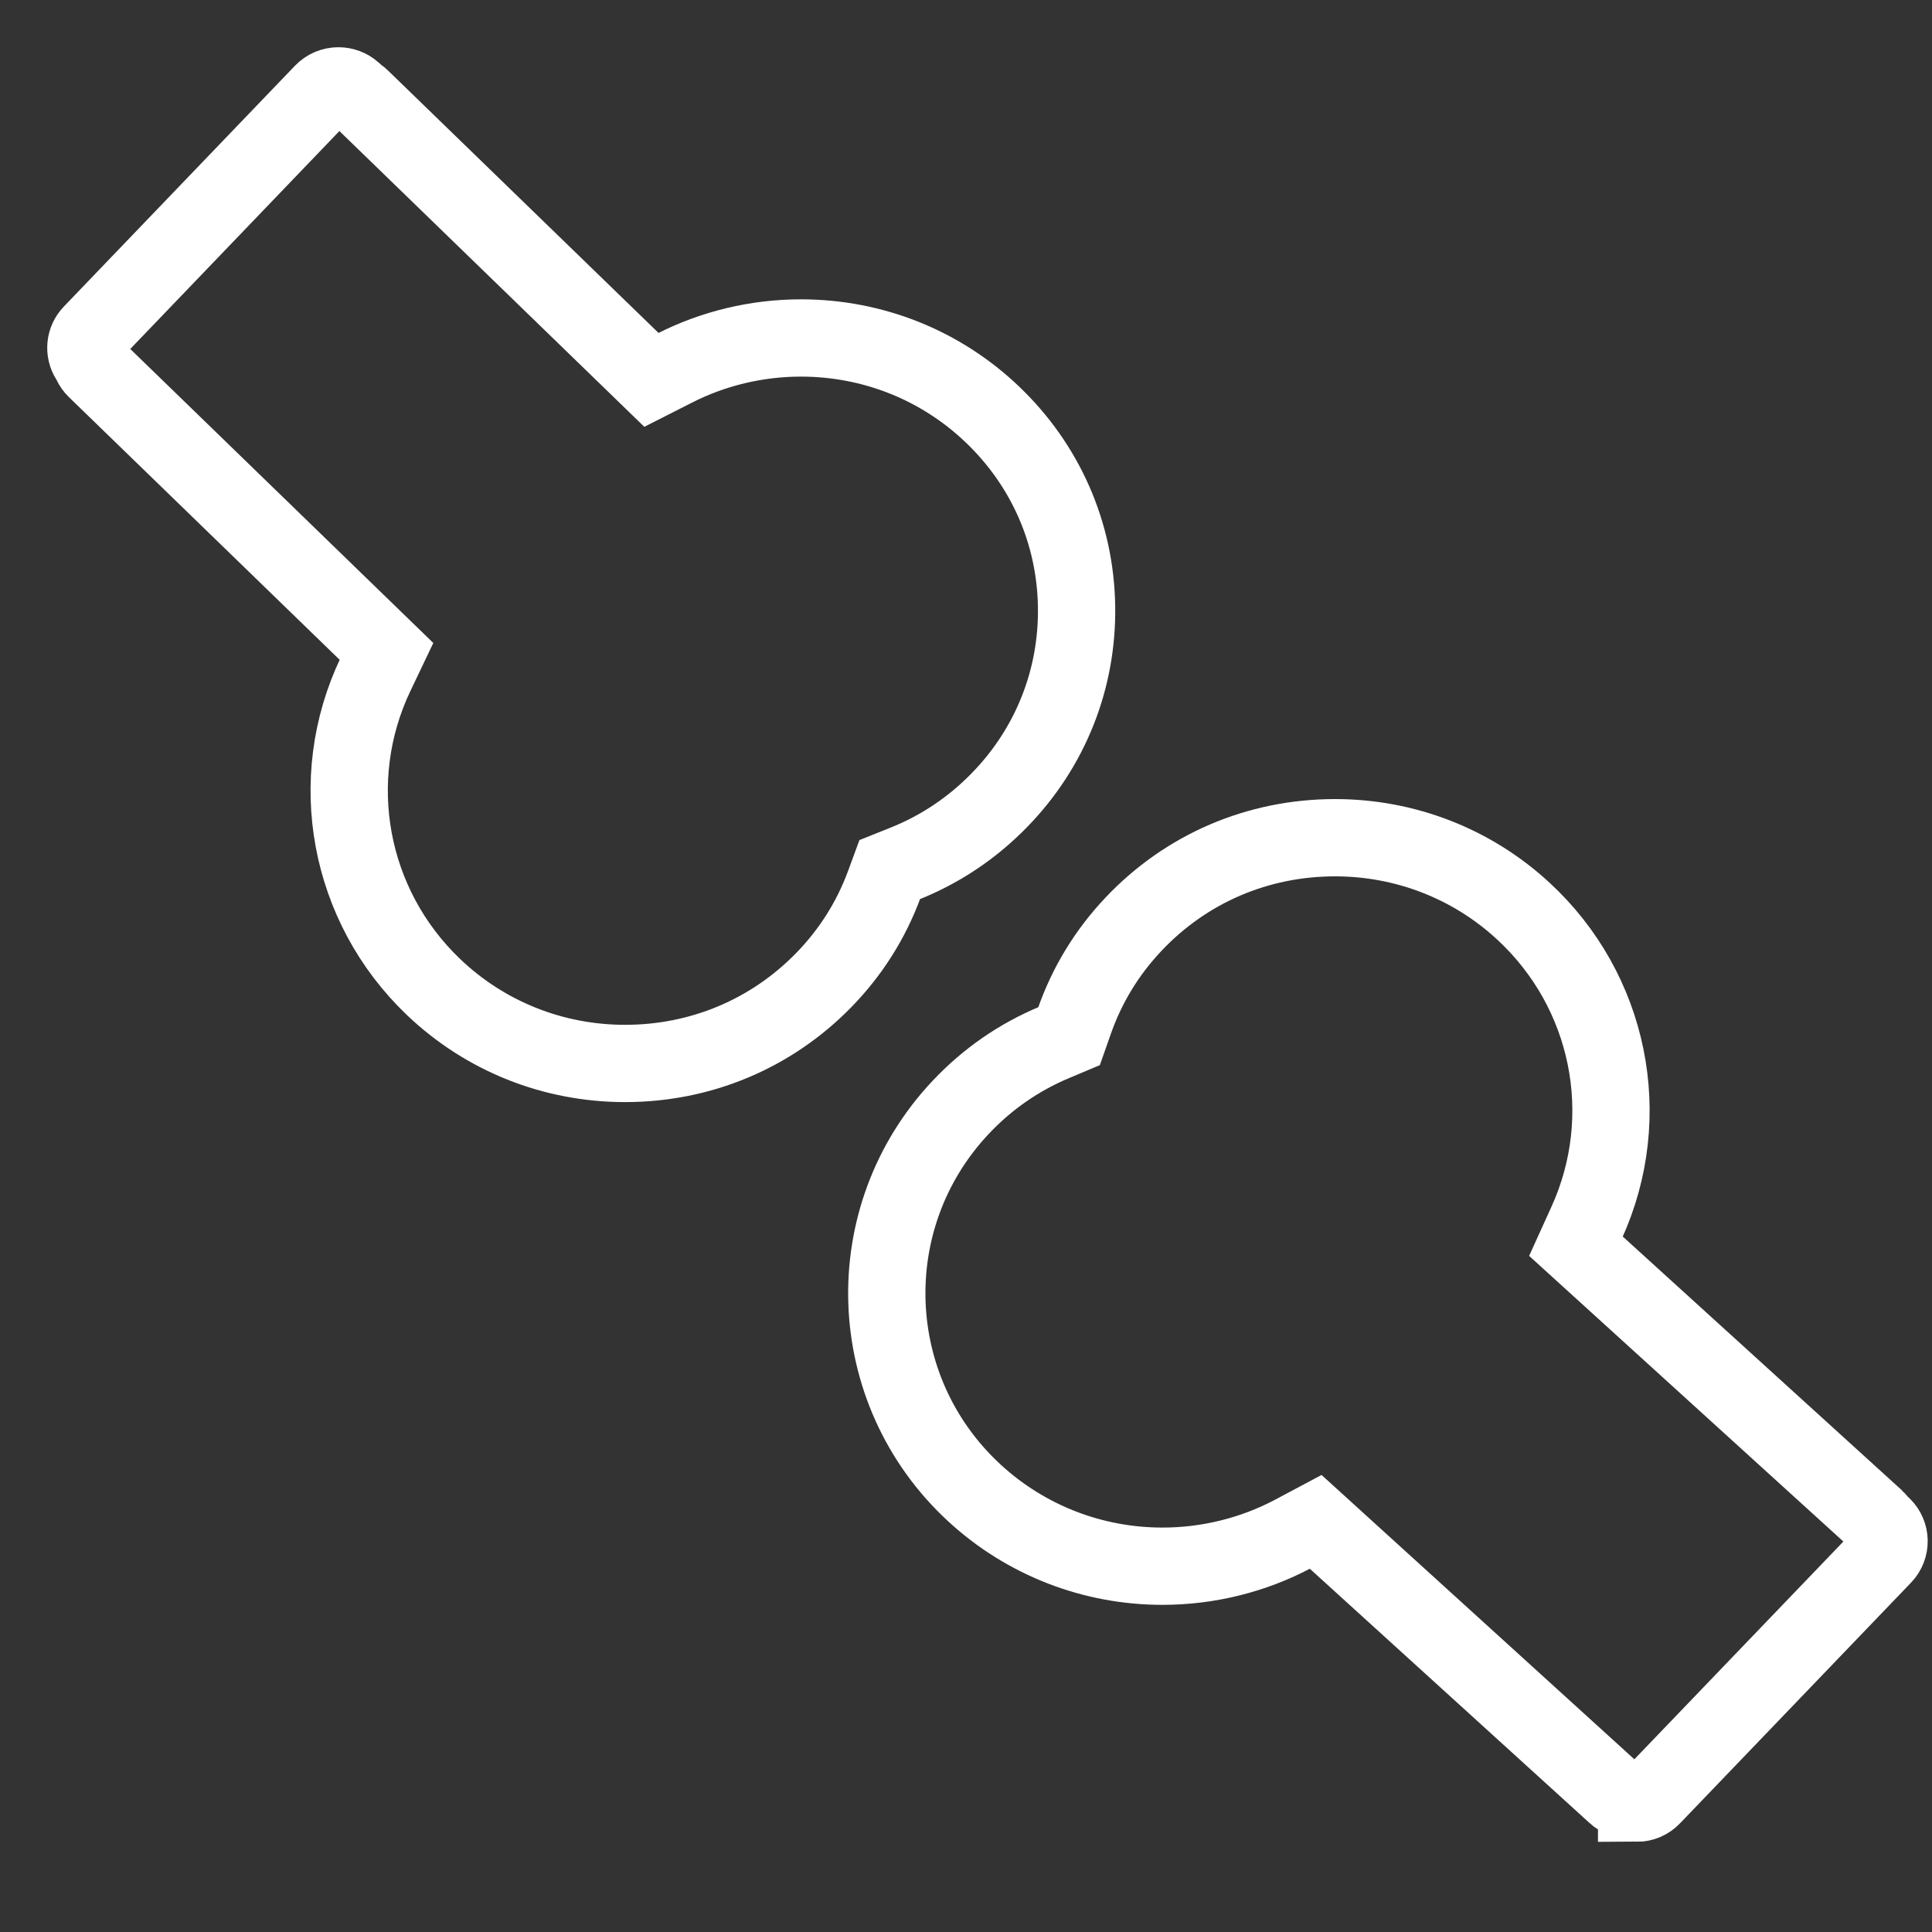
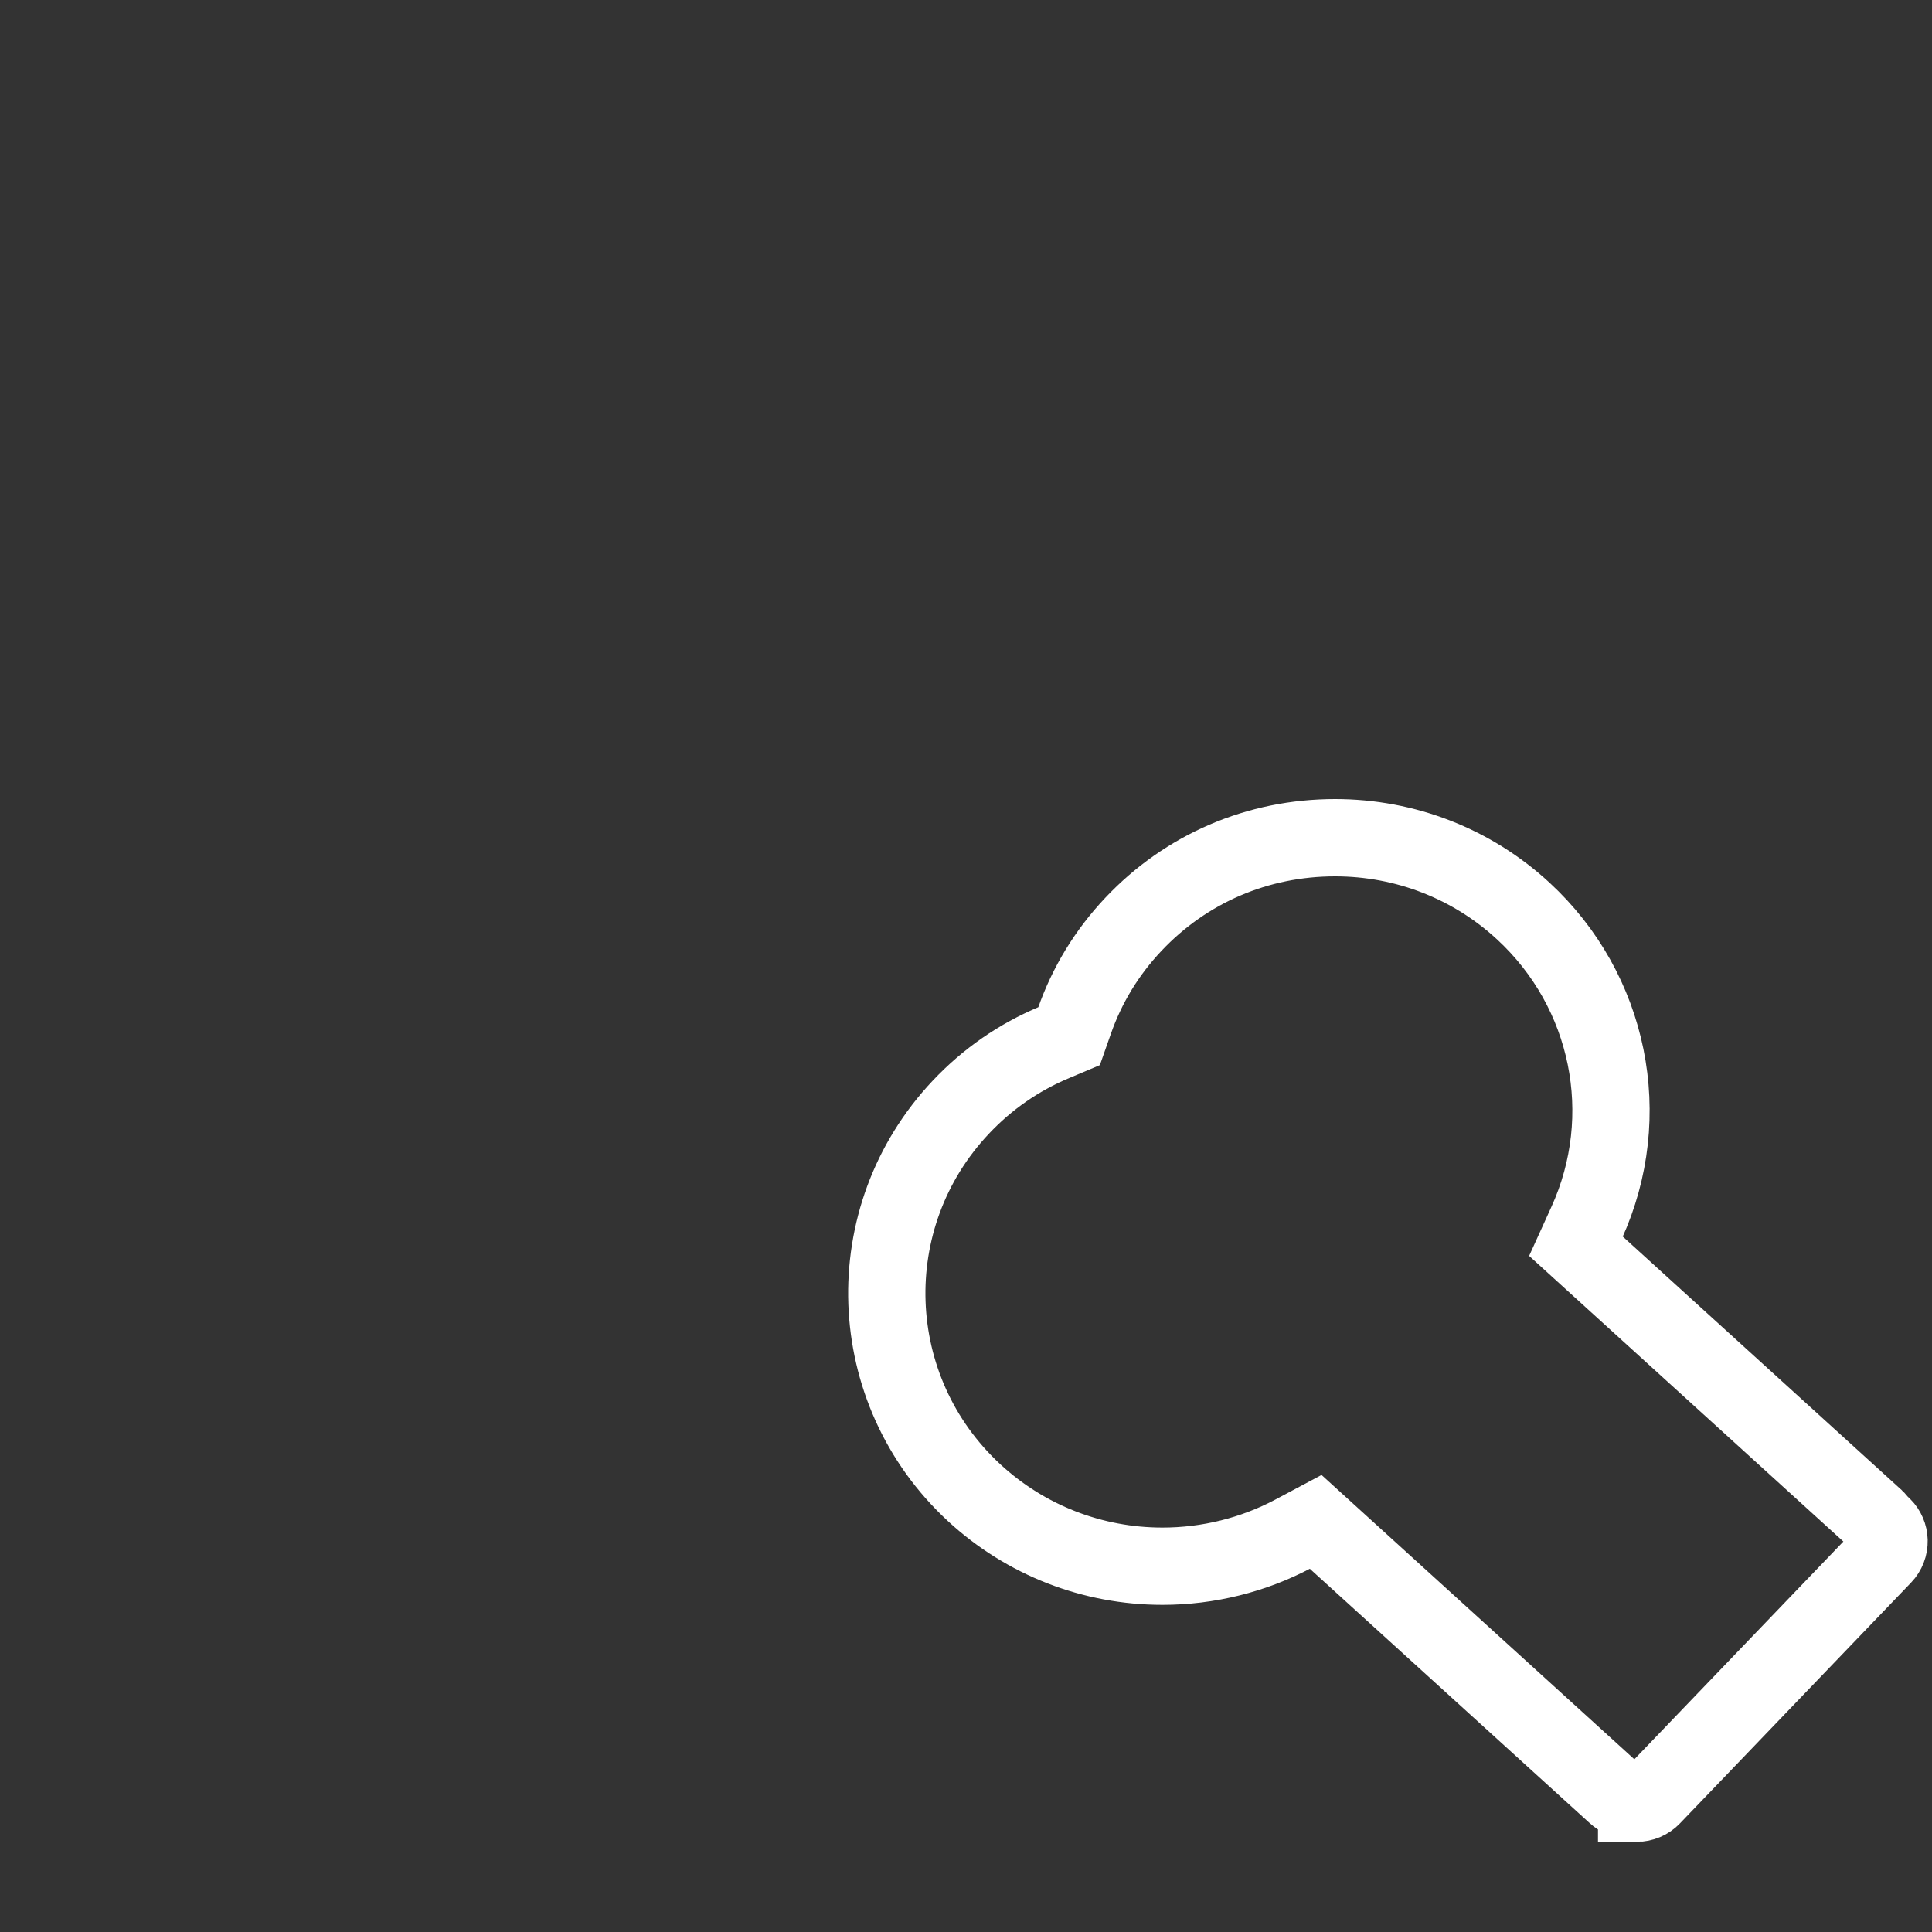
<svg xmlns="http://www.w3.org/2000/svg" fill="none" viewBox="0 0 45 45" height="45" width="45">
  <rect x="0" y="0" width="45" height="45" fill="#333333" stroke="none" />
  <path stroke-miterlimit="10" stroke-width="1.8" stroke="white" d="M38.12 41.997C38.035 41.997 37.951 41.975 37.878 41.936L37.831 41.911L37.783 41.891C37.724 41.868 37.672 41.837 37.629 41.795L30.645 35.447L30.123 35.725C29.193 36.219 28.139 36.48 27.077 36.48C25.444 36.48 23.889 35.873 22.695 34.773C20.103 32.382 19.963 28.351 22.379 25.789C22.997 25.133 23.73 24.625 24.559 24.278L24.901 24.134L25.023 23.787C25.317 22.945 25.779 22.186 26.397 21.531C27.625 20.229 29.294 19.512 31.098 19.512C32.731 19.512 34.288 20.118 35.48 21.22C37.494 23.078 38.087 25.997 36.954 28.483L36.707 29.027L43.694 35.378C43.703 35.386 43.719 35.404 43.739 35.429L43.784 35.487L43.856 35.55C43.946 35.641 43.996 35.758 44 35.885C44.003 36.017 43.955 36.143 43.863 36.239L38.481 41.846C38.386 41.946 38.257 42 38.12 42V41.997Z" />
-   <path stroke-miterlimit="10" stroke-width="1.8" stroke="white" d="M14.56 24.77C12.885 24.77 11.3 24.138 10.096 22.988C8.114 21.095 7.573 18.166 8.749 15.702L9.002 15.172L2.234 8.606C2.187 8.561 2.152 8.511 2.126 8.455L2.104 8.409L2.076 8.364C1.955 8.173 1.98 7.925 2.137 7.763L7.52 2.154C7.615 2.055 7.745 2 7.884 2C8.007 2 8.124 2.045 8.216 2.124C8.221 2.13 8.284 2.192 8.284 2.192L8.343 2.233C8.37 2.251 8.39 2.268 8.403 2.281L15.173 8.848L15.709 8.576C16.612 8.115 17.631 7.872 18.654 7.872C20.329 7.872 21.914 8.505 23.116 9.655C24.351 10.834 25.047 12.418 25.075 14.116C25.105 15.814 24.466 17.423 23.273 18.642C22.644 19.286 21.902 19.784 21.067 20.117L20.724 20.254L20.597 20.599C20.289 21.435 19.813 22.187 19.184 22.831C17.963 24.081 16.322 24.77 14.56 24.77Z" />
</svg>